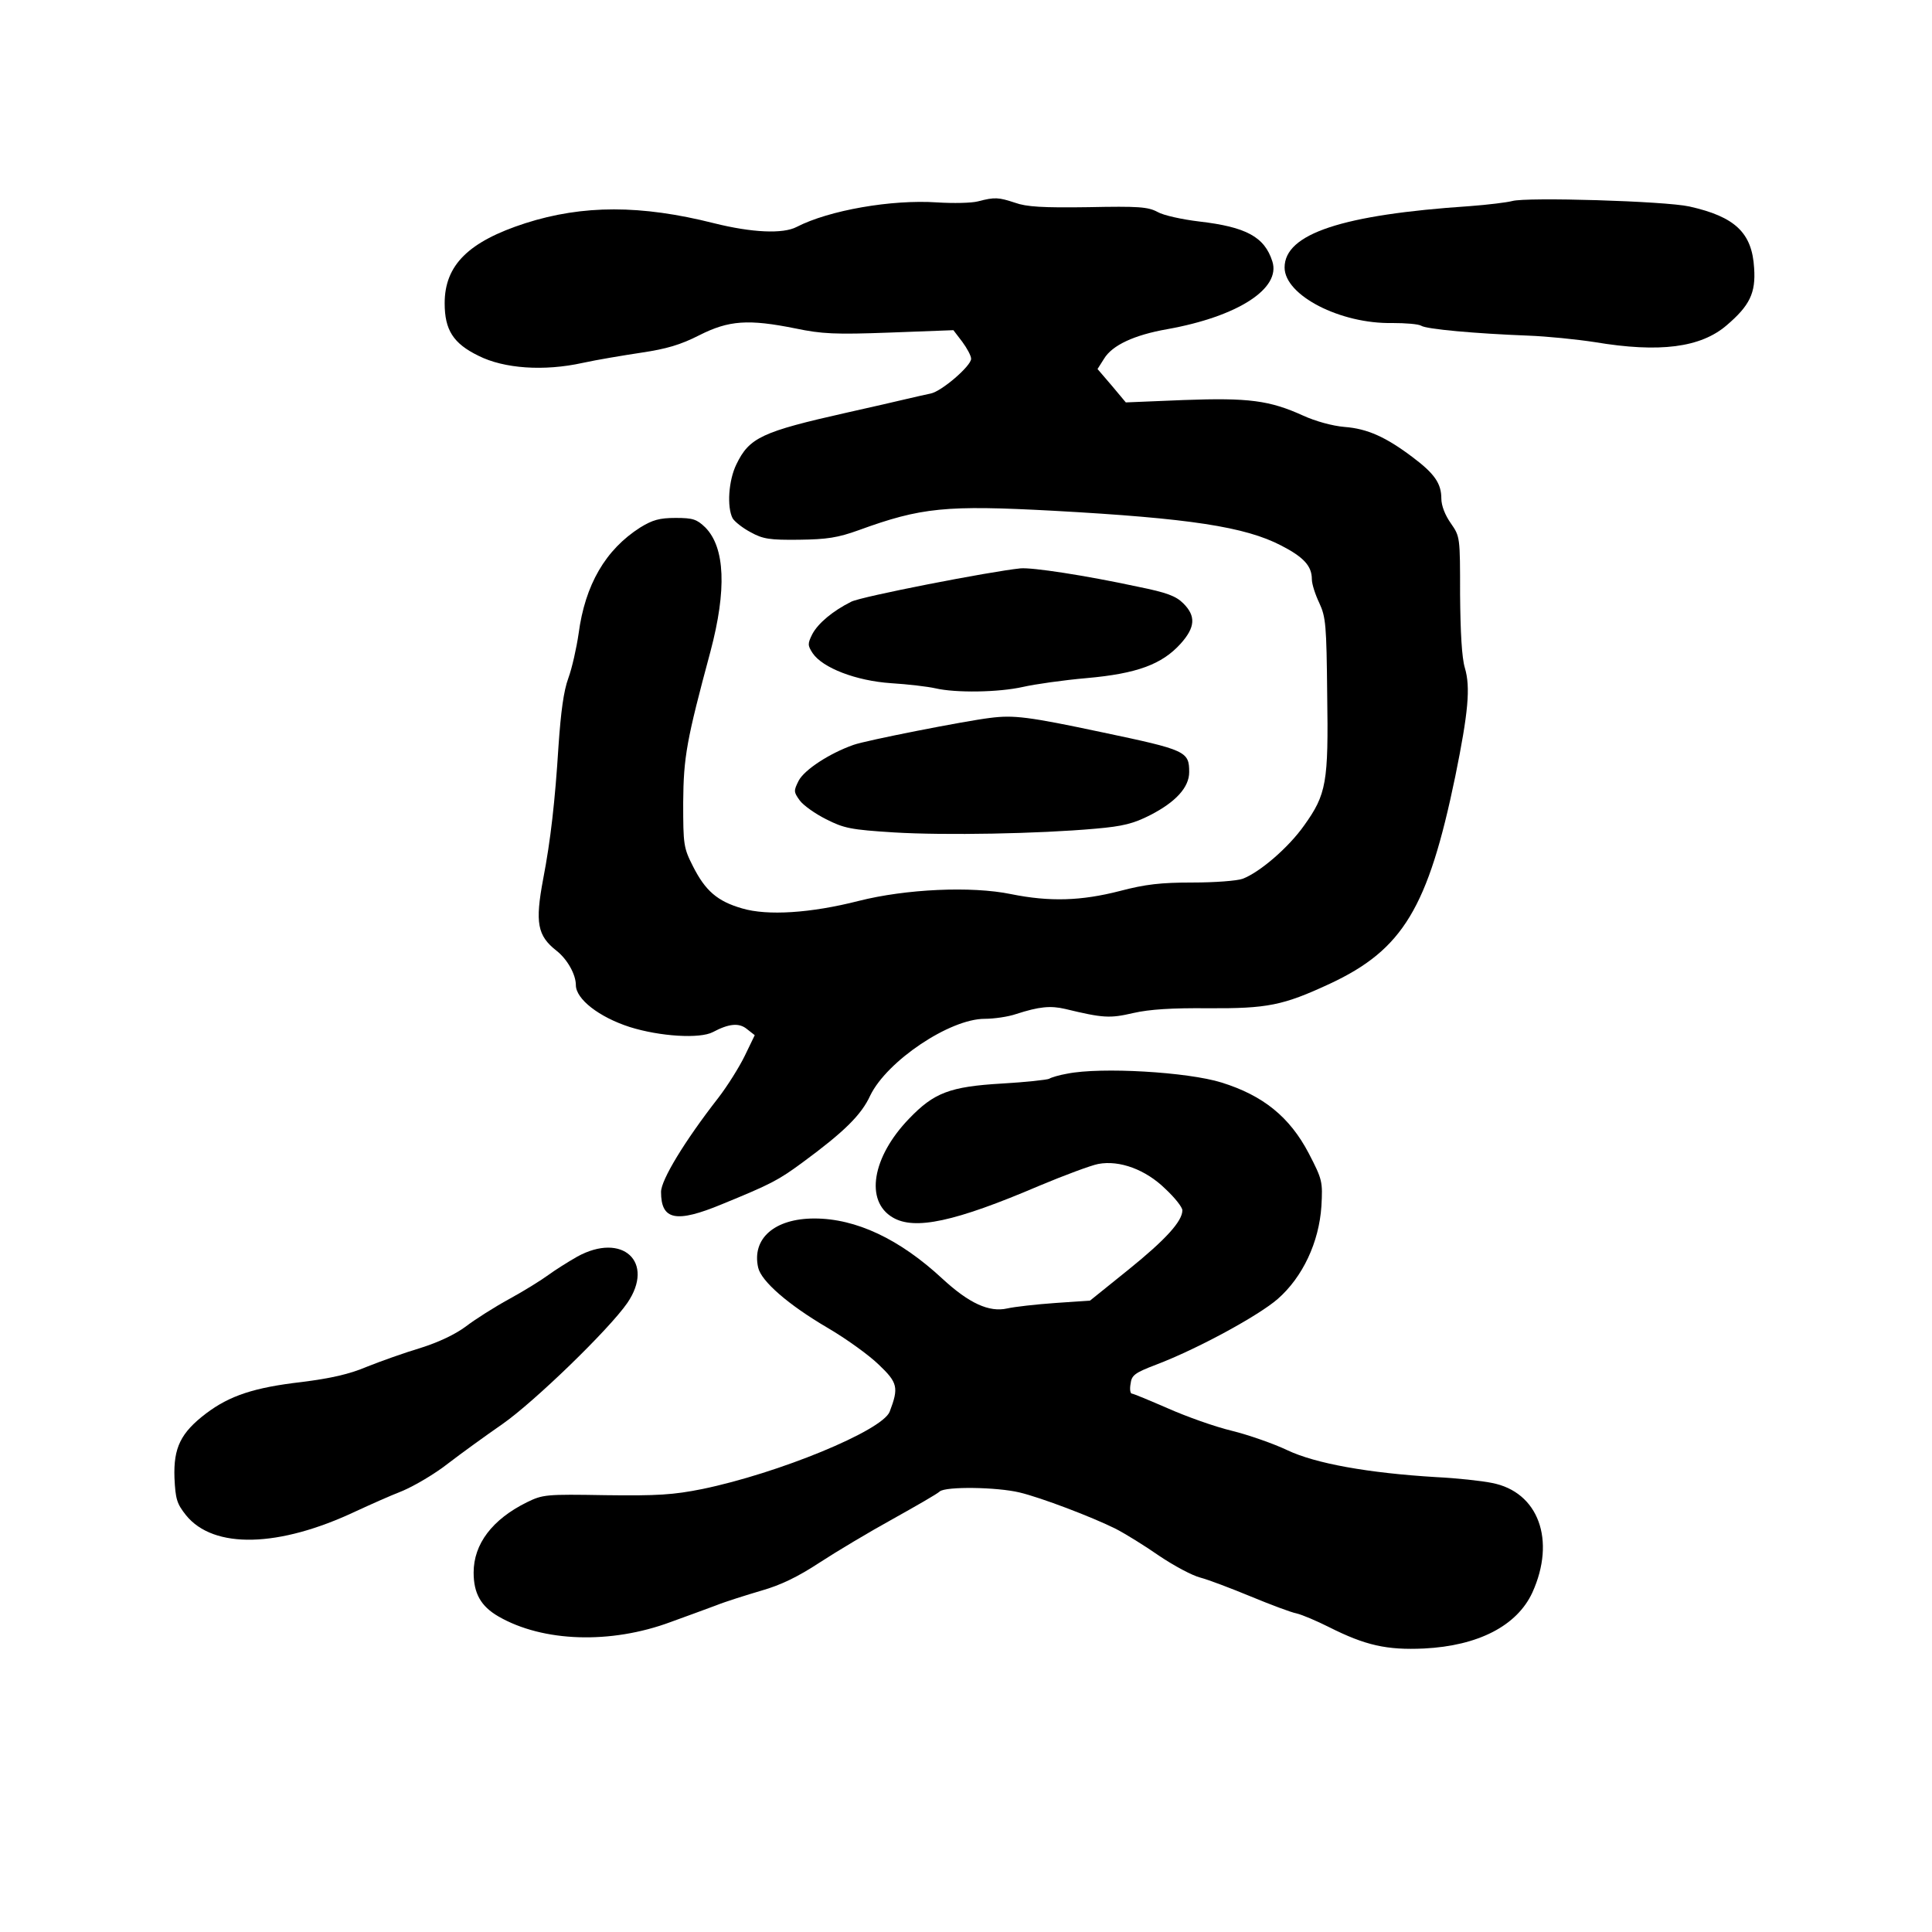
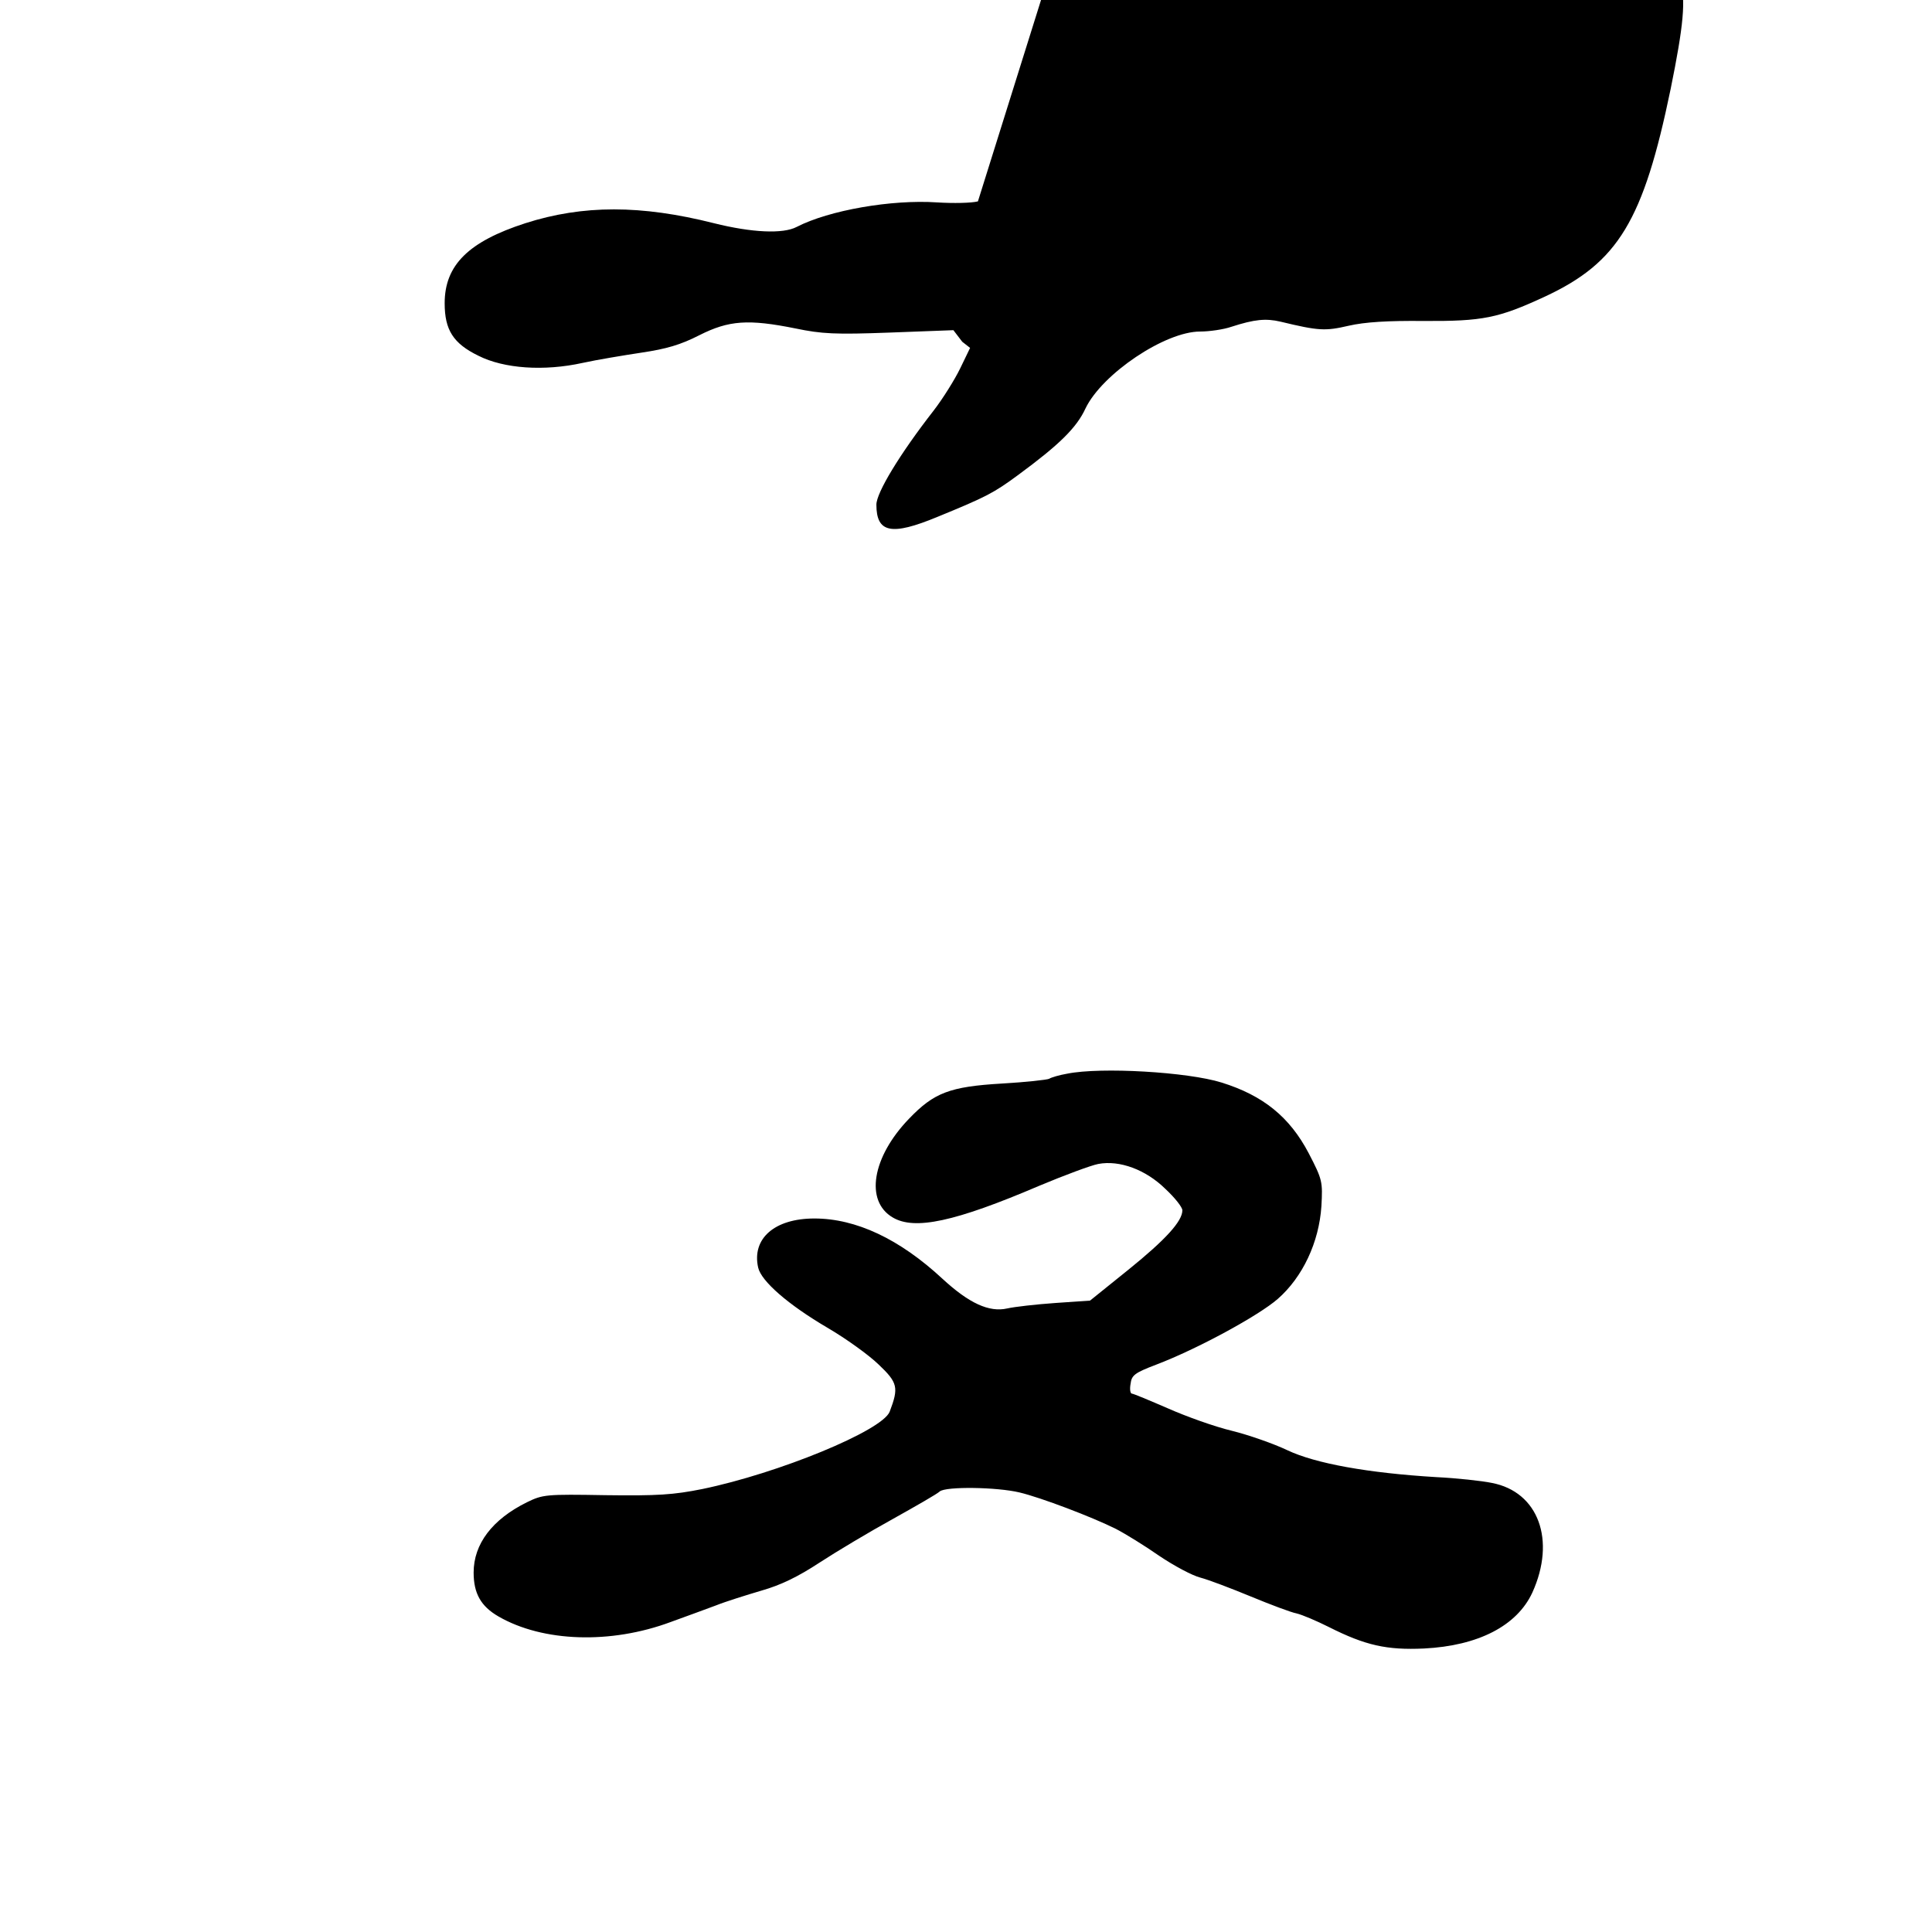
<svg xmlns="http://www.w3.org/2000/svg" version="1.0" width="567pt" height="567pt" viewBox="0 0 567 567" preserveAspectRatio="xMidYMid meet">
  <g transform="translate(0,567) scale(0.1,-0.1)" fill="#000000" stroke="none">
-     <path d="M2870 5079 c-19 -5 -73 -6 -120 -3 -133 9 -317 -23 -412 -72 -40 -21 -131 -17 -243 11 -214 54 -384 54 -553 0 -167 -54 -237 -123 -237 -235 0 -78 25 -118 99 -154 75 -38 193 -46 306 -21 41 9 119 22 172 30 74 11 115 23 170 51 87 44 144 48 283 20 77 -16 116 -18 277 -12 l186 7 26 -34 c14 -19 26 -41 26 -50 0 -21 -87 -96 -119 -102 -14 -3 -46 -10 -71 -16 -25 -6 -103 -24 -175 -40 -249 -56 -286 -73 -324 -152 -23 -47 -28 -125 -11 -158 6 -10 30 -29 53 -41 36 -20 56 -23 142 -22 82 1 114 6 175 28 184 67 256 74 572 57 400 -22 562 -47 668 -102 66 -34 90 -60 90 -99 0 -14 10 -45 22 -70 19 -41 21 -65 23 -267 4 -260 -2 -294 -68 -386 -46 -65 -130 -137 -180 -156 -16 -6 -82 -11 -147 -11 -93 0 -138 -5 -214 -25 -113 -29 -205 -32 -319 -9 -116 24 -309 15 -447 -20 -141 -36 -268 -44 -342 -22 -73 21 -108 52 -144 123 -28 55 -29 64 -29 188 1 134 10 183 80 443 48 181 43 305 -15 364 -25 24 -36 28 -87 28 -48 0 -68 -6 -104 -28 -102 -65 -162 -168 -181 -312 -6 -41 -19 -100 -30 -130 -14 -38 -22 -99 -29 -200 -10 -160 -23 -276 -45 -390 -24 -128 -17 -166 39 -210 32 -25 57 -70 57 -101 0 -41 68 -94 158 -123 89 -28 206 -35 244 -15 47 25 77 28 100 9 l23 -18 -29 -60 c-16 -33 -51 -89 -78 -124 -99 -127 -168 -241 -168 -276 0 -83 44 -92 179 -36 144 59 165 70 237 123 121 89 172 139 198 196 49 101 233 225 336 225 27 0 69 6 92 14 68 22 101 25 144 15 112 -27 131 -28 200 -12 48 11 115 15 219 14 175 -1 220 8 358 72 214 100 288 222 368 609 38 187 45 261 28 318 -9 30 -13 104 -14 215 0 169 0 170 -27 209 -17 24 -28 52 -28 73 0 44 -20 73 -84 121 -78 59 -133 84 -200 89 -36 3 -86 17 -121 33 -99 45 -160 53 -351 46 l-170 -7 -41 49 -42 49 19 30 c24 40 89 70 186 87 206 37 334 119 308 199 -23 72 -77 101 -215 117 -50 6 -105 18 -122 28 -28 15 -56 17 -203 14 -134 -2 -182 1 -215 13 -49 16 -59 17 -109 4z" />
-     <path d="M4438 5080 c-15 -4 -71 -11 -125 -15 -374 -25 -543 -81 -543 -180 0 -82 164 -166 316 -163 39 0 77 -3 85 -8 15 -10 158 -23 314 -29 55 -2 143 -11 195 -19 191 -32 311 -16 387 49 68 58 86 95 81 168 -6 104 -56 151 -190 181 -72 16 -478 28 -520 16z" />
-     <path d="M2995 4002 c-89 -9 -469 -83 -497 -98 -54 -27 -97 -63 -114 -95 -14 -28 -14 -33 1 -56 29 -43 127 -81 230 -88 49 -3 108 -10 130 -15 60 -14 186 -12 257 4 35 8 119 20 188 26 146 13 220 40 275 101 43 48 45 81 8 118 -22 22 -49 32 -133 49 -158 34 -311 57 -345 54z" />
-     <path d="M2905 3563 c-74 -9 -364 -66 -400 -79 -71 -25 -144 -73 -161 -105 -15 -30 -15 -33 3 -58 10 -14 45 -39 77 -55 53 -27 73 -31 200 -39 149 -9 424 -4 591 11 81 7 112 15 161 40 74 38 114 81 114 126 0 61 -9 65 -256 117 -217 46 -259 51 -329 42z" />
+     <path d="M2870 5079 c-19 -5 -73 -6 -120 -3 -133 9 -317 -23 -412 -72 -40 -21 -131 -17 -243 11 -214 54 -384 54 -553 0 -167 -54 -237 -123 -237 -235 0 -78 25 -118 99 -154 75 -38 193 -46 306 -21 41 9 119 22 172 30 74 11 115 23 170 51 87 44 144 48 283 20 77 -16 116 -18 277 -12 l186 7 26 -34 l23 -18 -29 -60 c-16 -33 -51 -89 -78 -124 -99 -127 -168 -241 -168 -276 0 -83 44 -92 179 -36 144 59 165 70 237 123 121 89 172 139 198 196 49 101 233 225 336 225 27 0 69 6 92 14 68 22 101 25 144 15 112 -27 131 -28 200 -12 48 11 115 15 219 14 175 -1 220 8 358 72 214 100 288 222 368 609 38 187 45 261 28 318 -9 30 -13 104 -14 215 0 169 0 170 -27 209 -17 24 -28 52 -28 73 0 44 -20 73 -84 121 -78 59 -133 84 -200 89 -36 3 -86 17 -121 33 -99 45 -160 53 -351 46 l-170 -7 -41 49 -42 49 19 30 c24 40 89 70 186 87 206 37 334 119 308 199 -23 72 -77 101 -215 117 -50 6 -105 18 -122 28 -28 15 -56 17 -203 14 -134 -2 -182 1 -215 13 -49 16 -59 17 -109 4z" />
    <path d="M3132 2519 c-23 -4 -47 -11 -53 -15 -6 -3 -69 -10 -139 -14 -153 -9 -199 -27 -272 -103 -109 -113 -130 -242 -48 -290 64 -38 182 -13 430 93 74 31 152 60 173 64 63 12 140 -17 197 -73 28 -26 50 -54 50 -63 0 -32 -49 -86 -158 -174 l-113 -91 -102 -7 c-56 -4 -119 -11 -141 -16 -53 -12 -112 15 -190 87 -126 117 -254 177 -376 177 -117 0 -184 -59 -165 -144 9 -40 88 -109 204 -177 53 -31 120 -79 149 -107 57 -54 60 -68 33 -139 -22 -56 -327 -181 -550 -227 -85 -17 -131 -20 -284 -18 -175 3 -184 2 -231 -21 -101 -50 -156 -122 -156 -206 0 -61 21 -99 73 -129 130 -75 329 -82 506 -16 42 15 101 37 131 48 30 12 91 31 135 44 56 16 106 40 170 82 49 32 146 90 215 128 68 38 131 74 138 81 18 15 167 13 234 -3 63 -15 213 -72 283 -107 27 -14 84 -49 127 -79 43 -29 97 -58 121 -64 23 -6 89 -31 147 -55 58 -24 119 -47 135 -50 17 -4 59 -22 95 -40 107 -54 170 -68 279 -63 160 8 273 67 318 164 70 154 18 296 -119 322 -29 6 -102 14 -163 17 -200 12 -355 40 -437 79 -40 19 -114 45 -163 57 -50 12 -134 42 -188 66 -53 23 -101 43 -105 43 -5 0 -7 13 -4 29 3 25 12 32 75 56 121 46 301 144 357 193 73 64 121 166 128 272 4 72 3 78 -37 155 -56 107 -134 170 -256 208 -99 31 -354 46 -453 26z" />
-     <path d="M1694 1982 c-28 -16 -66 -40 -85 -54 -19 -14 -70 -46 -114 -70 -44 -24 -102 -61 -128 -81 -31 -23 -79 -46 -133 -63 -47 -14 -117 -39 -157 -55 -52 -22 -105 -34 -192 -45 -139 -16 -211 -40 -280 -92 -75 -57 -96 -101 -93 -189 3 -63 7 -76 34 -110 81 -100 273 -95 499 12 39 18 99 45 135 59 36 15 97 51 135 81 39 30 111 82 160 116 93 65 312 277 366 355 82 120 -14 209 -147 136z" />
  </g>
</svg>